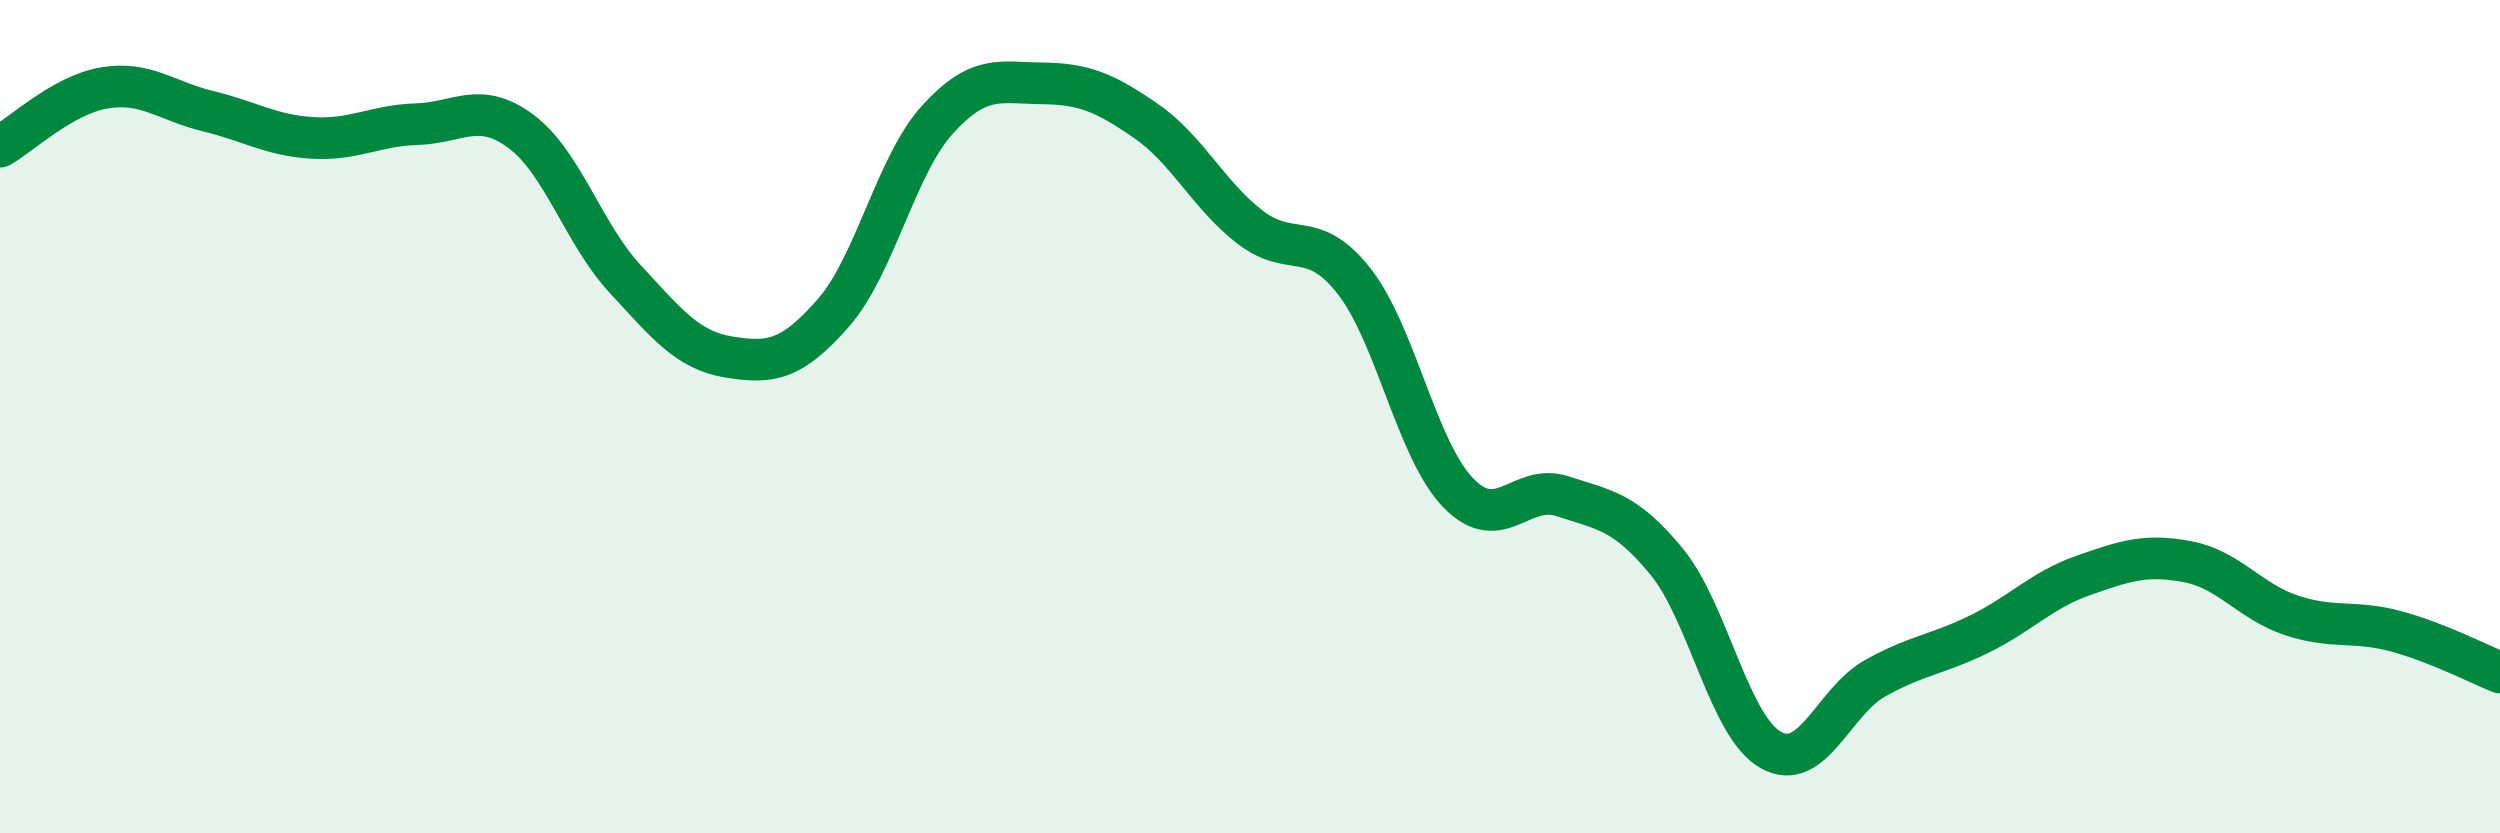
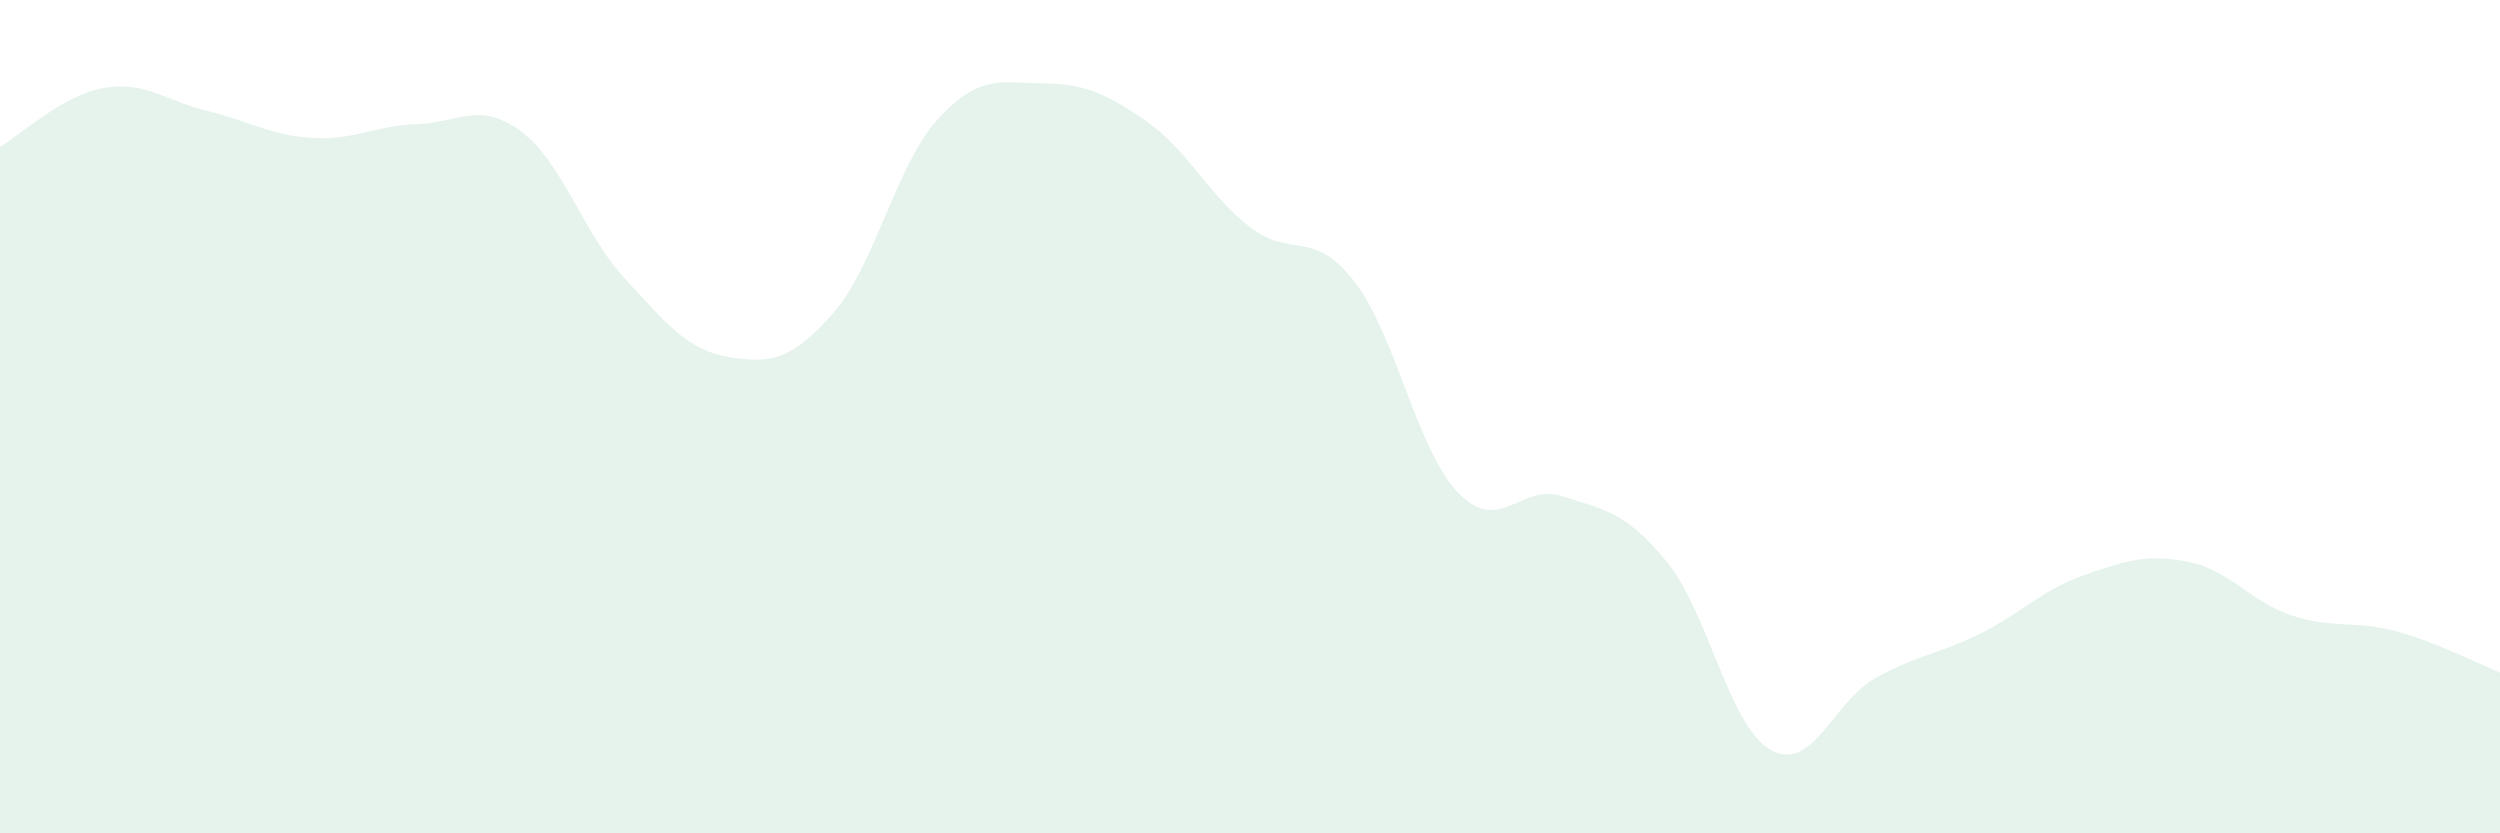
<svg xmlns="http://www.w3.org/2000/svg" width="60" height="20" viewBox="0 0 60 20">
  <path d="M 0,3.52 C 0.5,3.24 1.5,2.28 2.5,2.11 C 3.5,1.94 4,2.43 5,2.67 C 6,2.91 6.5,3.25 7.5,3.31 C 8.5,3.37 9,3.01 10,2.98 C 11,2.95 11.5,2.41 12.5,3.15 C 13.5,3.89 14,5.61 15,6.69 C 16,7.77 16.5,8.41 17.5,8.57 C 18.5,8.73 19,8.65 20,7.51 C 21,6.37 21.5,3.97 22.5,2.87 C 23.5,1.77 24,1.99 25,2 C 26,2.01 26.5,2.21 27.5,2.9 C 28.5,3.59 29,4.68 30,5.45 C 31,6.22 31.5,5.47 32.5,6.75 C 33.5,8.03 34,10.8 35,11.83 C 36,12.86 36.5,11.58 37.5,11.91 C 38.5,12.24 39,12.26 40,13.48 C 41,14.7 41.5,17.44 42.5,18 C 43.5,18.56 44,16.84 45,16.28 C 46,15.72 46.5,15.71 47.5,15.22 C 48.5,14.73 49,14.16 50,13.81 C 51,13.46 51.5,13.29 52.5,13.48 C 53.5,13.67 54,14.44 55,14.77 C 56,15.1 56.5,14.88 57.5,15.15 C 58.5,15.42 59.5,15.94 60,16.14L60 20L0 20Z" fill="#008740" opacity="0.1" stroke-linecap="round" stroke-linejoin="round" />
-   <path d="M 0,3.52 C 0.5,3.24 1.5,2.28 2.5,2.11 C 3.5,1.94 4,2.43 5,2.67 C 6,2.91 6.5,3.25 7.5,3.31 C 8.5,3.37 9,3.01 10,2.98 C 11,2.95 11.5,2.41 12.5,3.15 C 13.5,3.89 14,5.61 15,6.69 C 16,7.77 16.5,8.41 17.5,8.57 C 18.5,8.73 19,8.65 20,7.51 C 21,6.37 21.5,3.97 22.5,2.87 C 23.5,1.77 24,1.99 25,2 C 26,2.01 26.5,2.21 27.5,2.9 C 28.5,3.59 29,4.68 30,5.45 C 31,6.22 31.5,5.47 32.5,6.75 C 33.5,8.03 34,10.8 35,11.83 C 36,12.86 36.5,11.58 37.5,11.91 C 38.5,12.24 39,12.26 40,13.48 C 41,14.7 41.5,17.44 42.5,18 C 43.5,18.56 44,16.84 45,16.28 C 46,15.72 46.5,15.71 47.5,15.22 C 48.5,14.73 49,14.16 50,13.81 C 51,13.46 51.5,13.29 52.5,13.48 C 53.5,13.67 54,14.44 55,14.77 C 56,15.1 56.5,14.88 57.5,15.15 C 58.5,15.42 59.5,15.94 60,16.14" stroke="#008740" stroke-width="1" fill="none" stroke-linecap="round" stroke-linejoin="round" />
</svg>